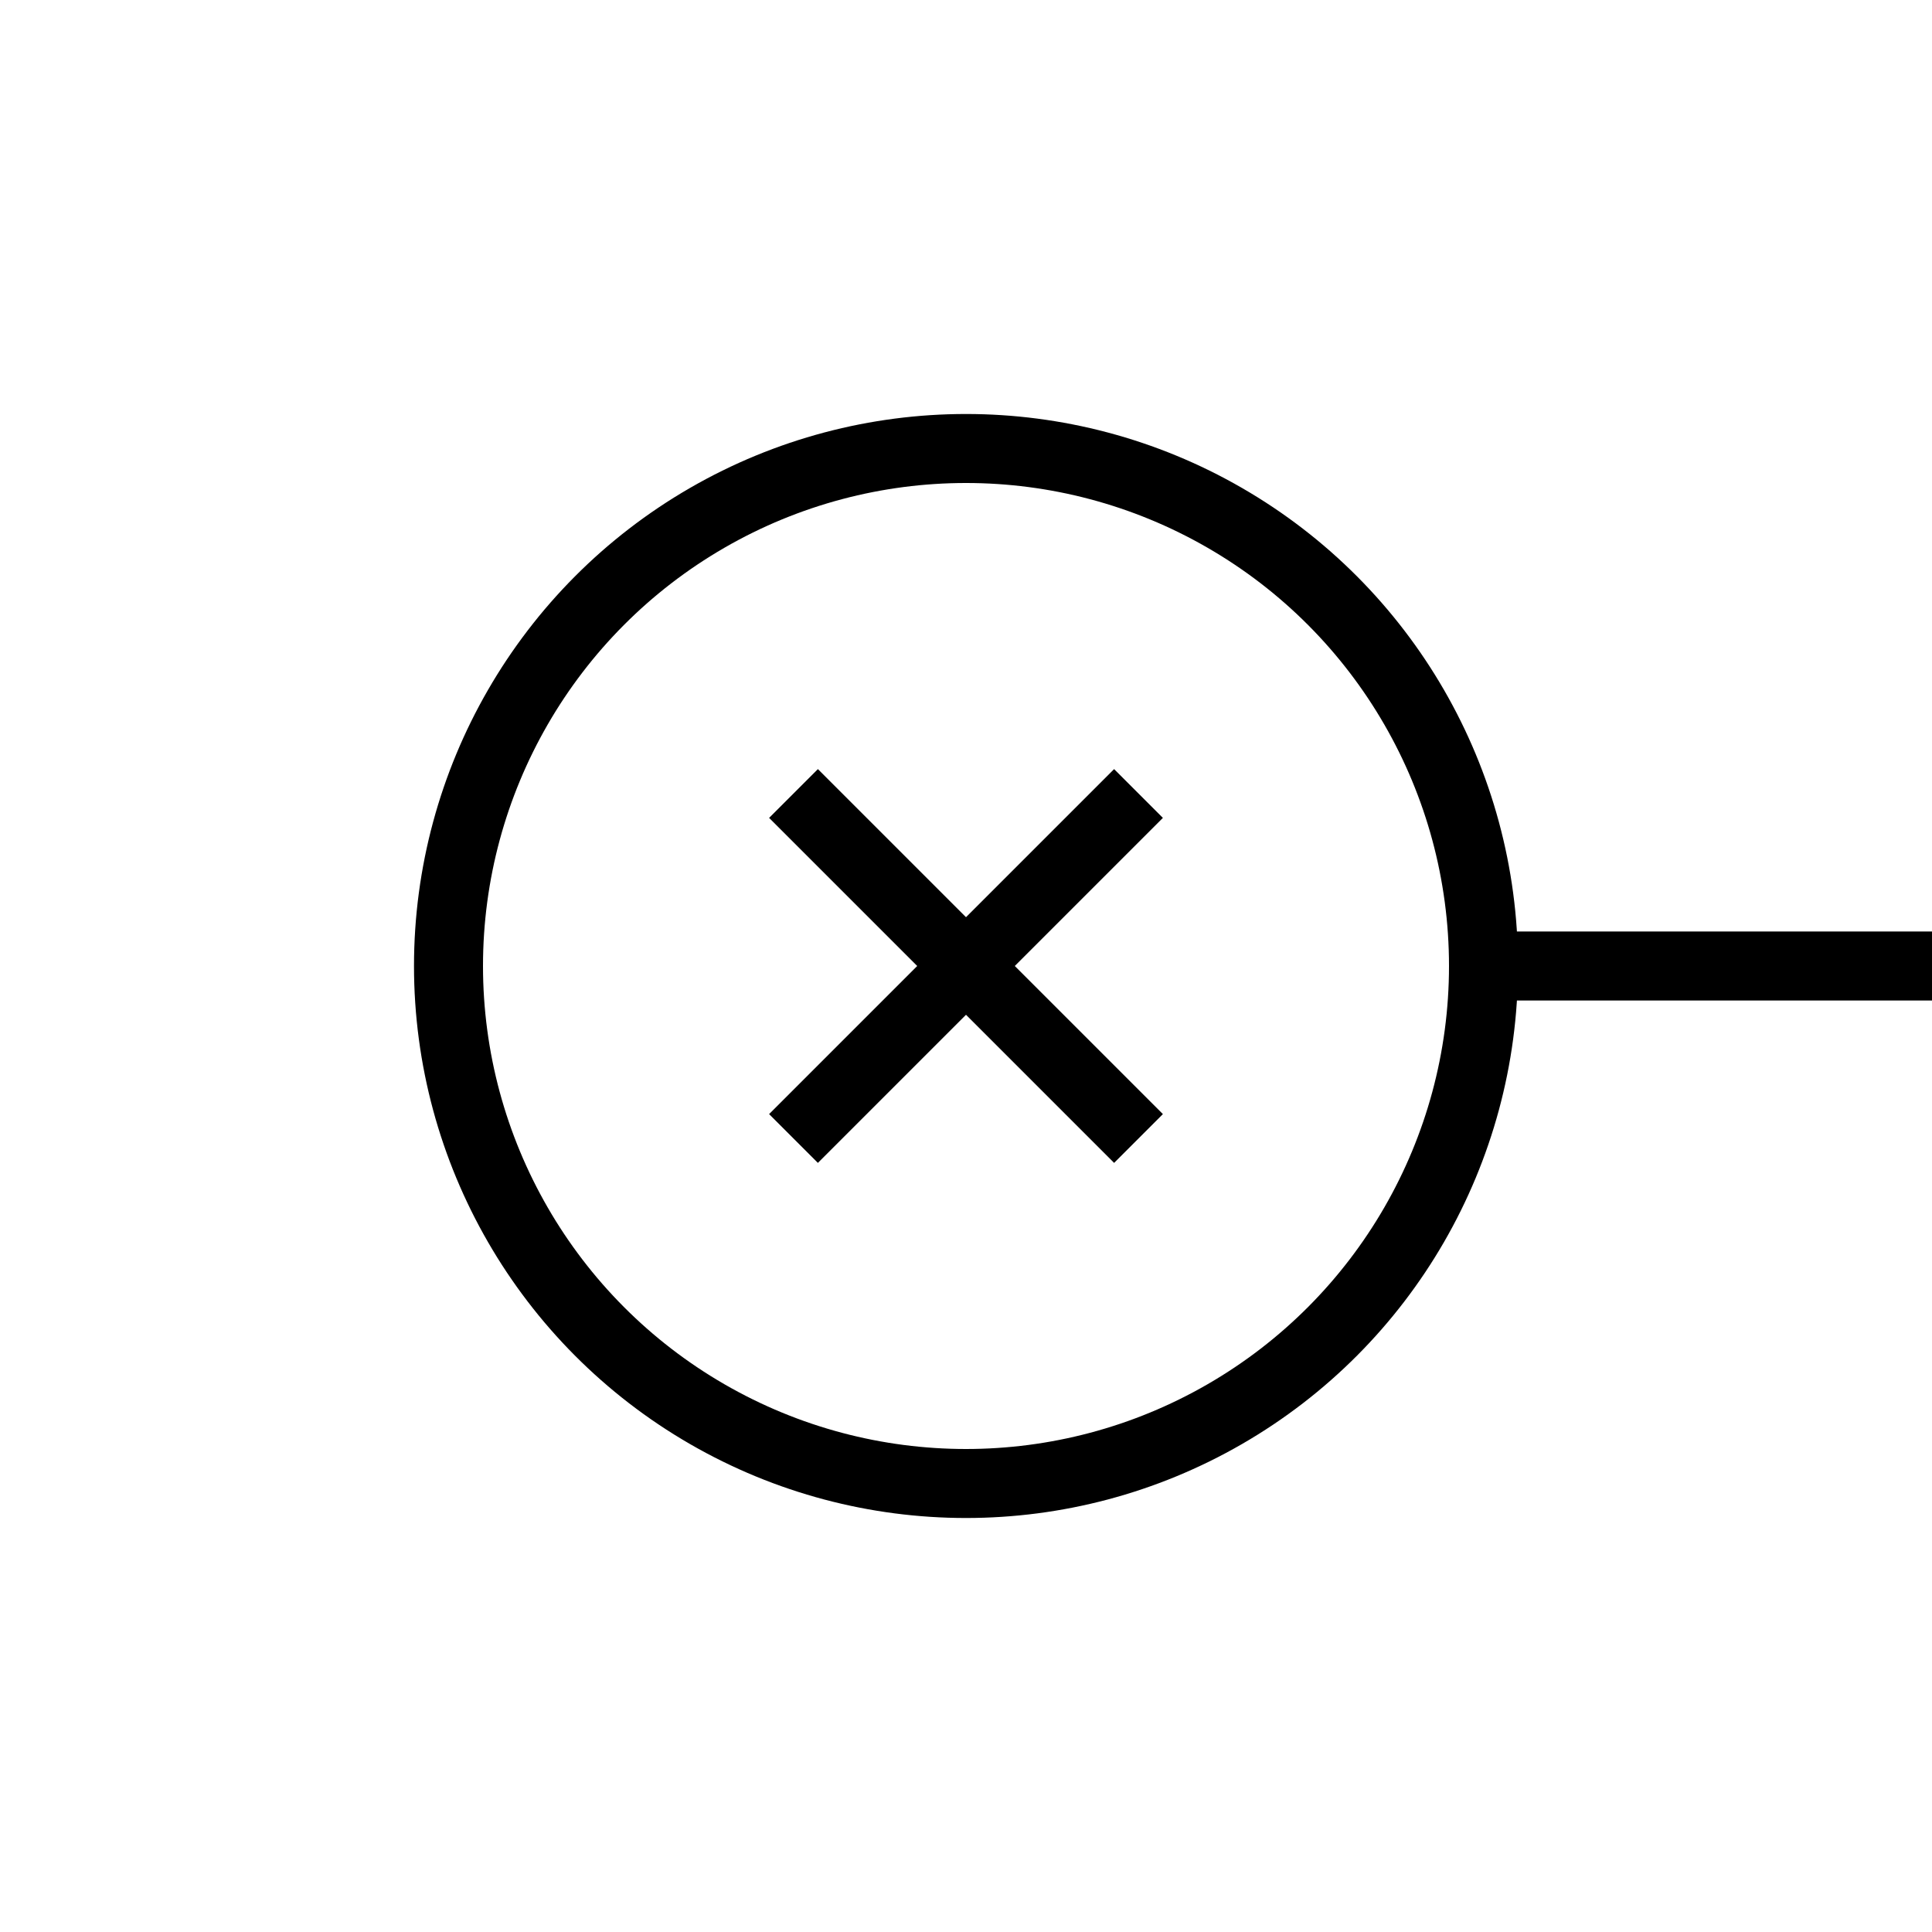
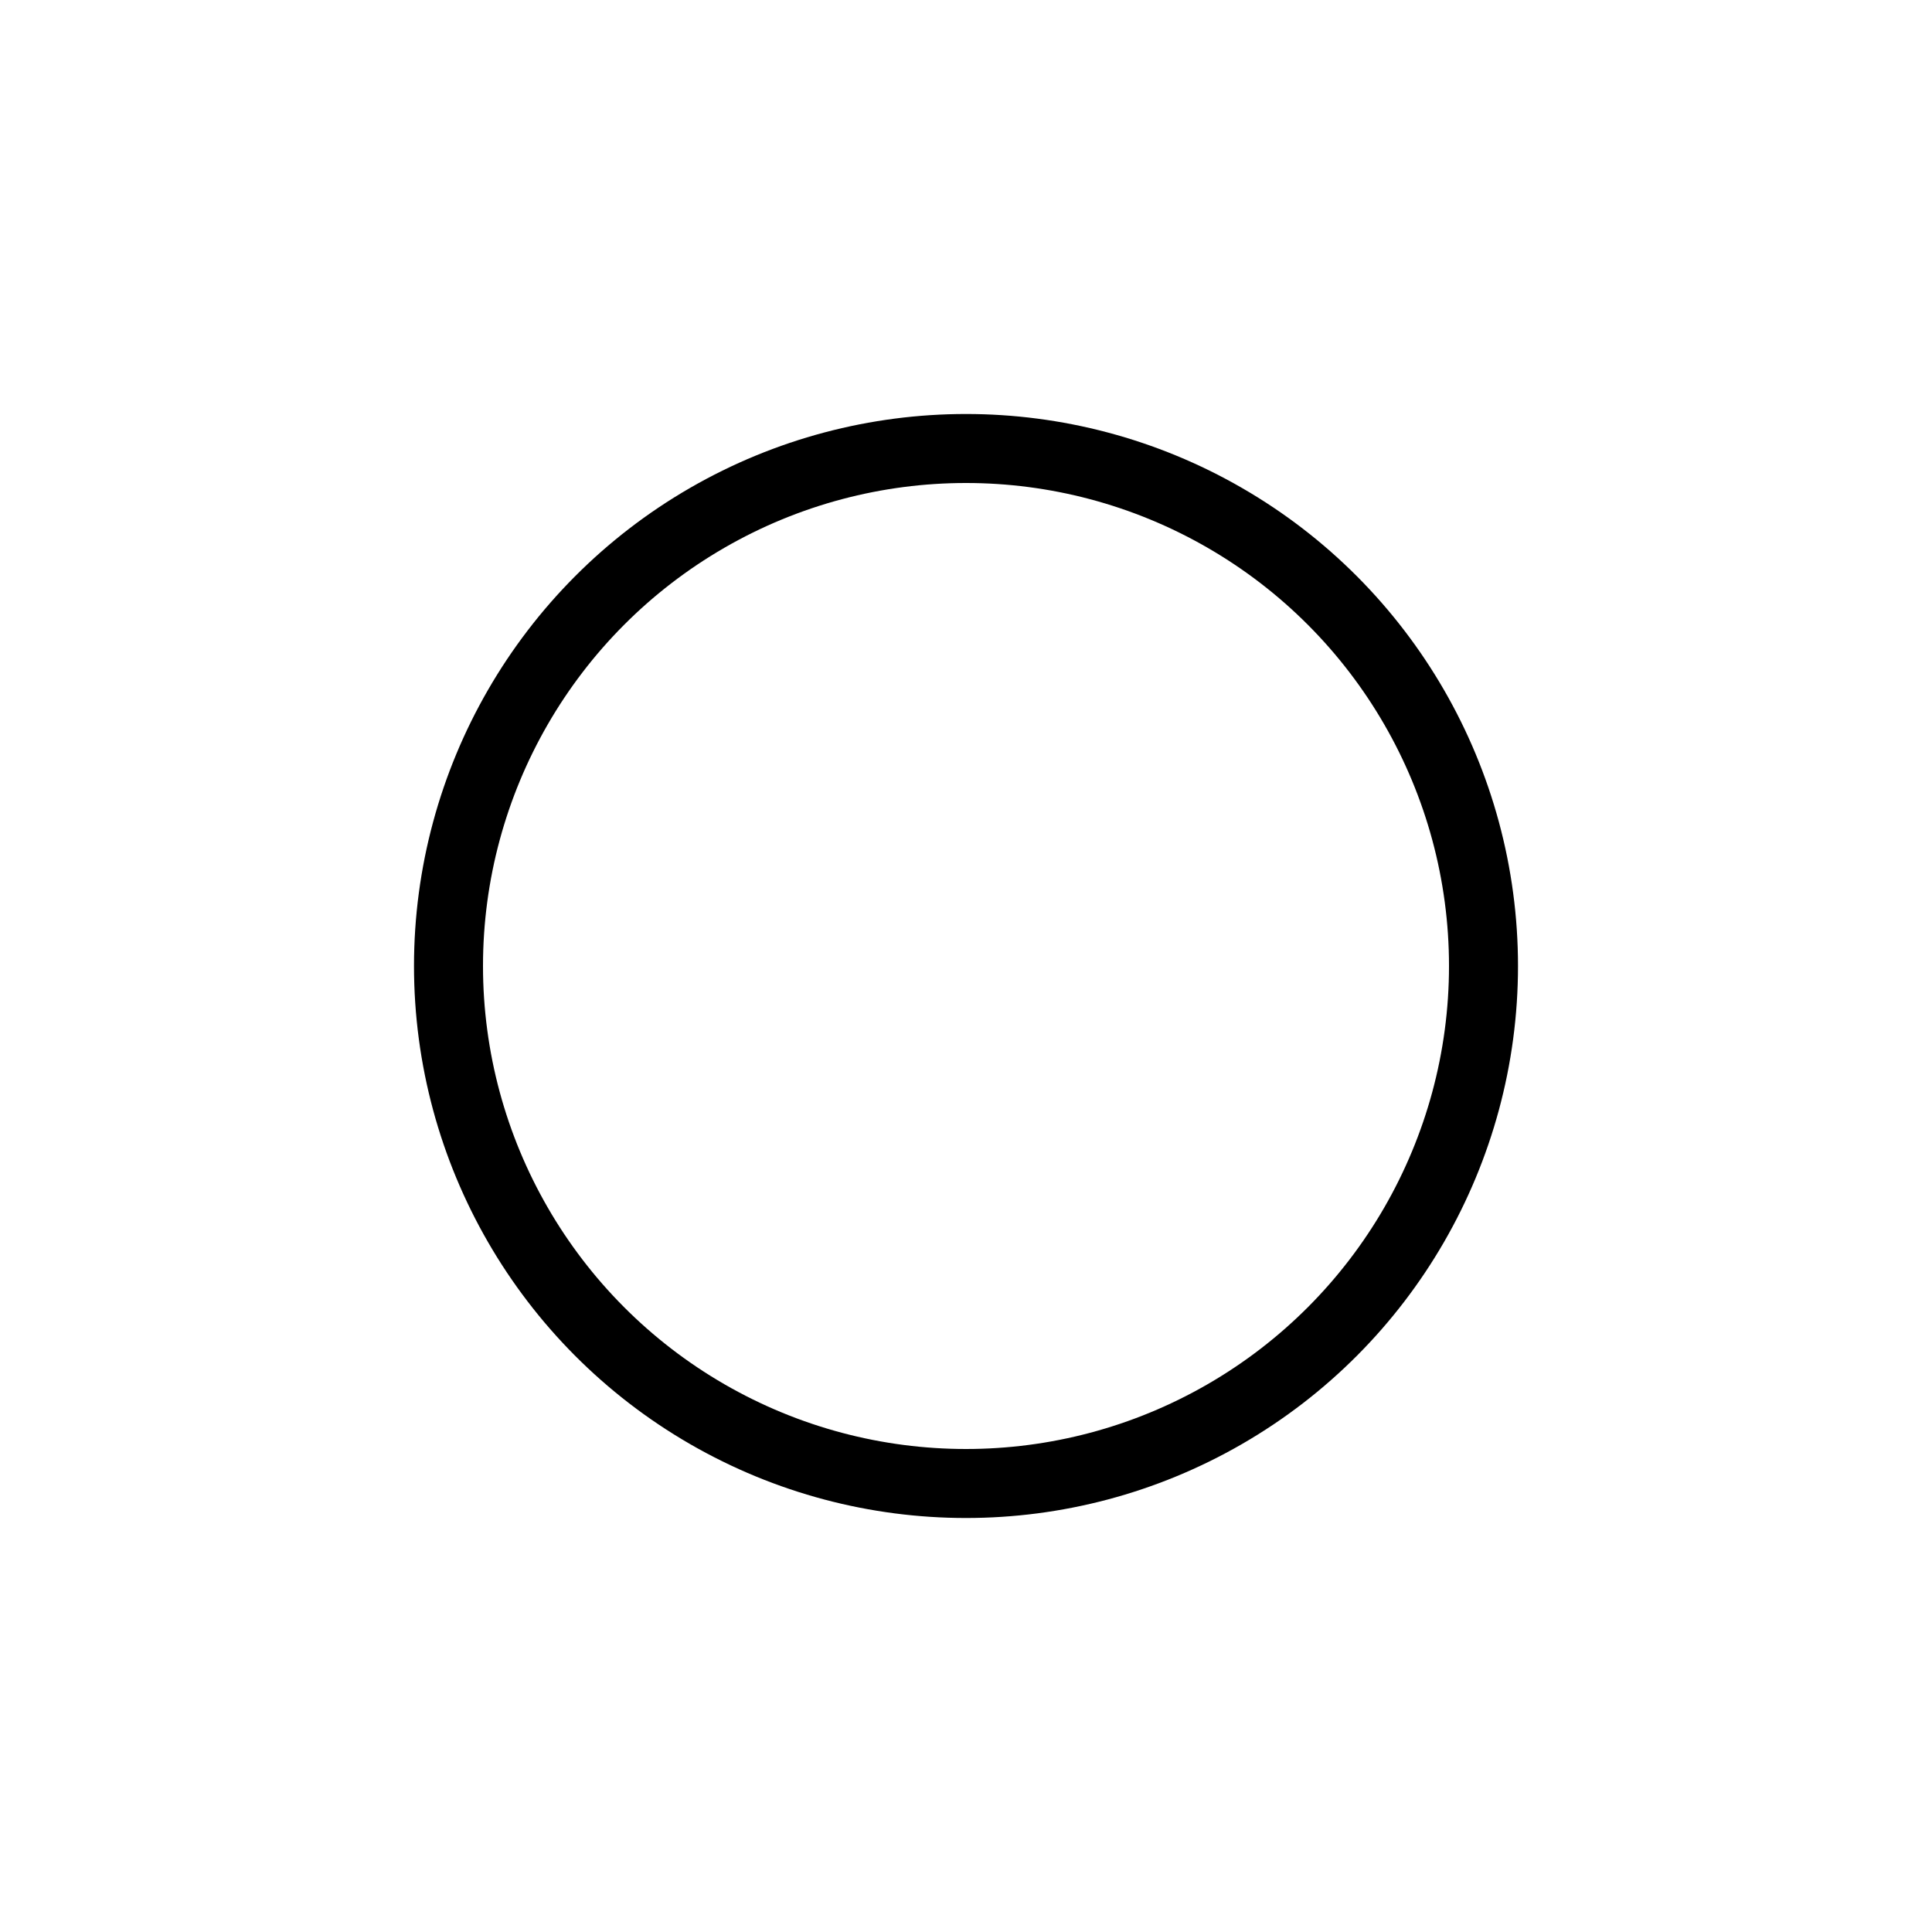
<svg xmlns="http://www.w3.org/2000/svg" width="28" height="28" viewBox="0 0 28 28" fill="none">
  <circle cx="14" cy="14" r="7.5" stroke="black" />
-   <path d="M21.332 14H28" stroke="black" />
-   <path d="M16.5 11.5L11.5 16.5" stroke="black" />
-   <path d="M16.5 16.5L11.5 11.5" stroke="black" />
</svg>